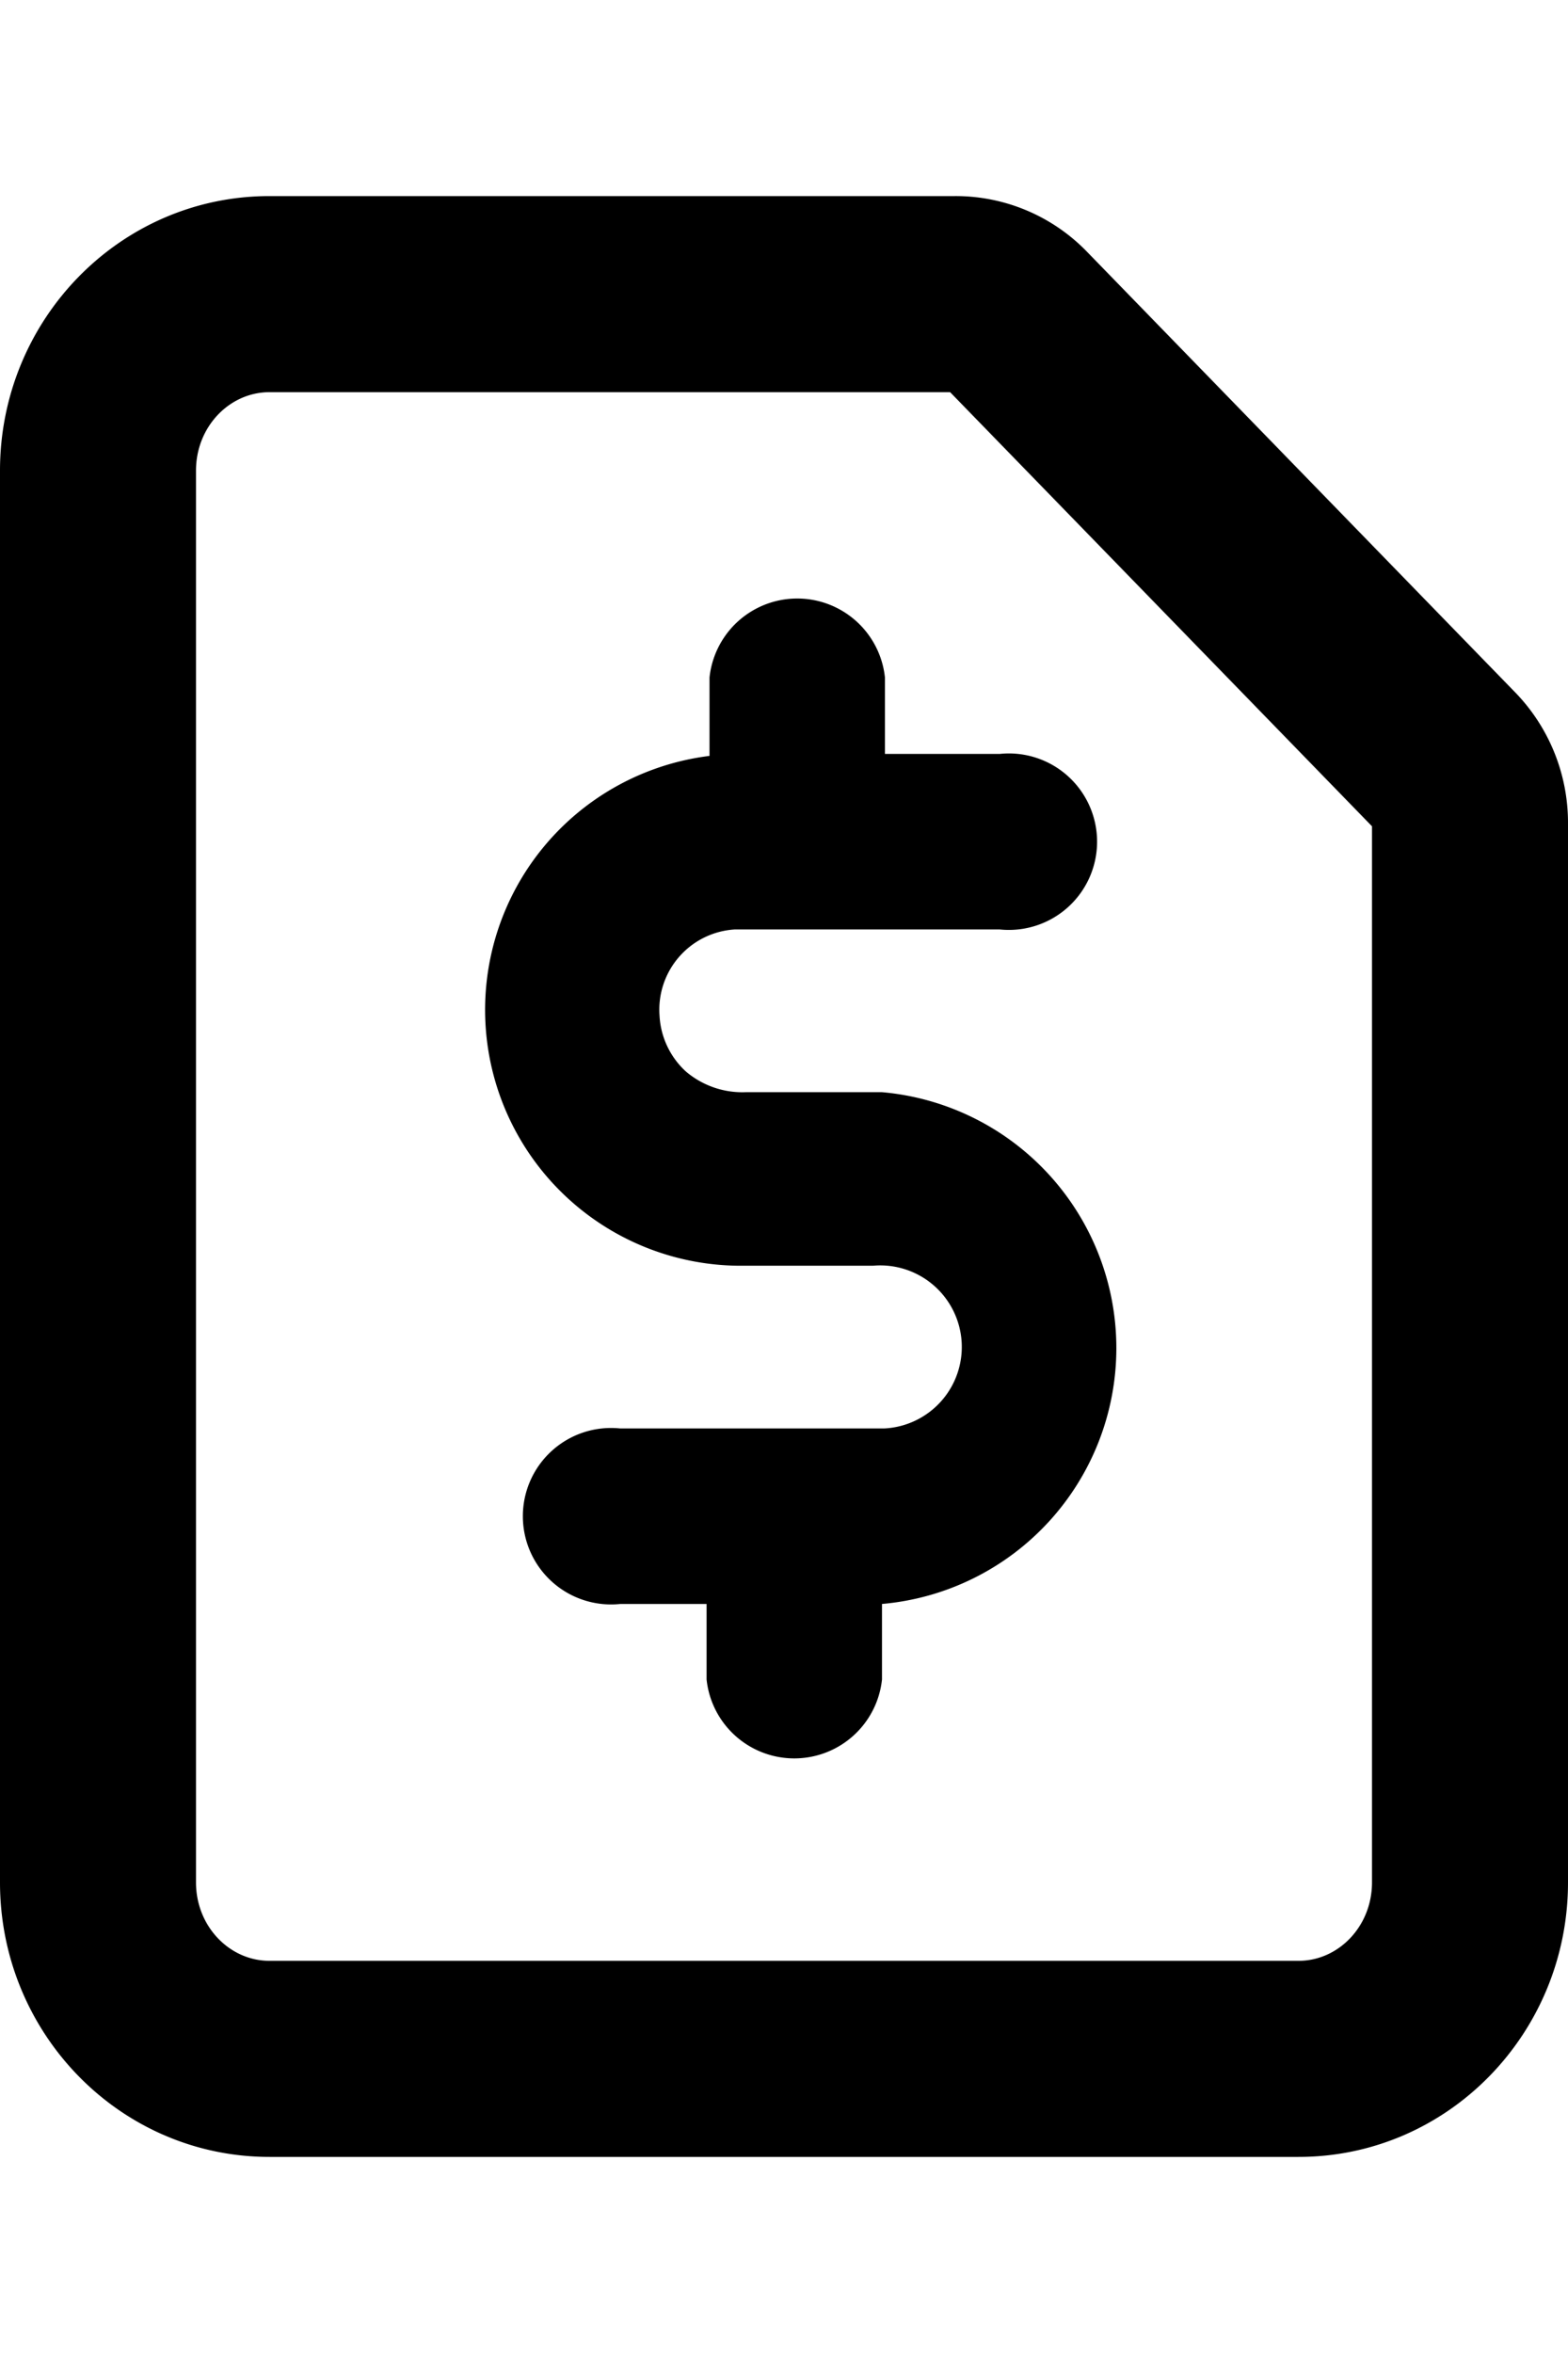
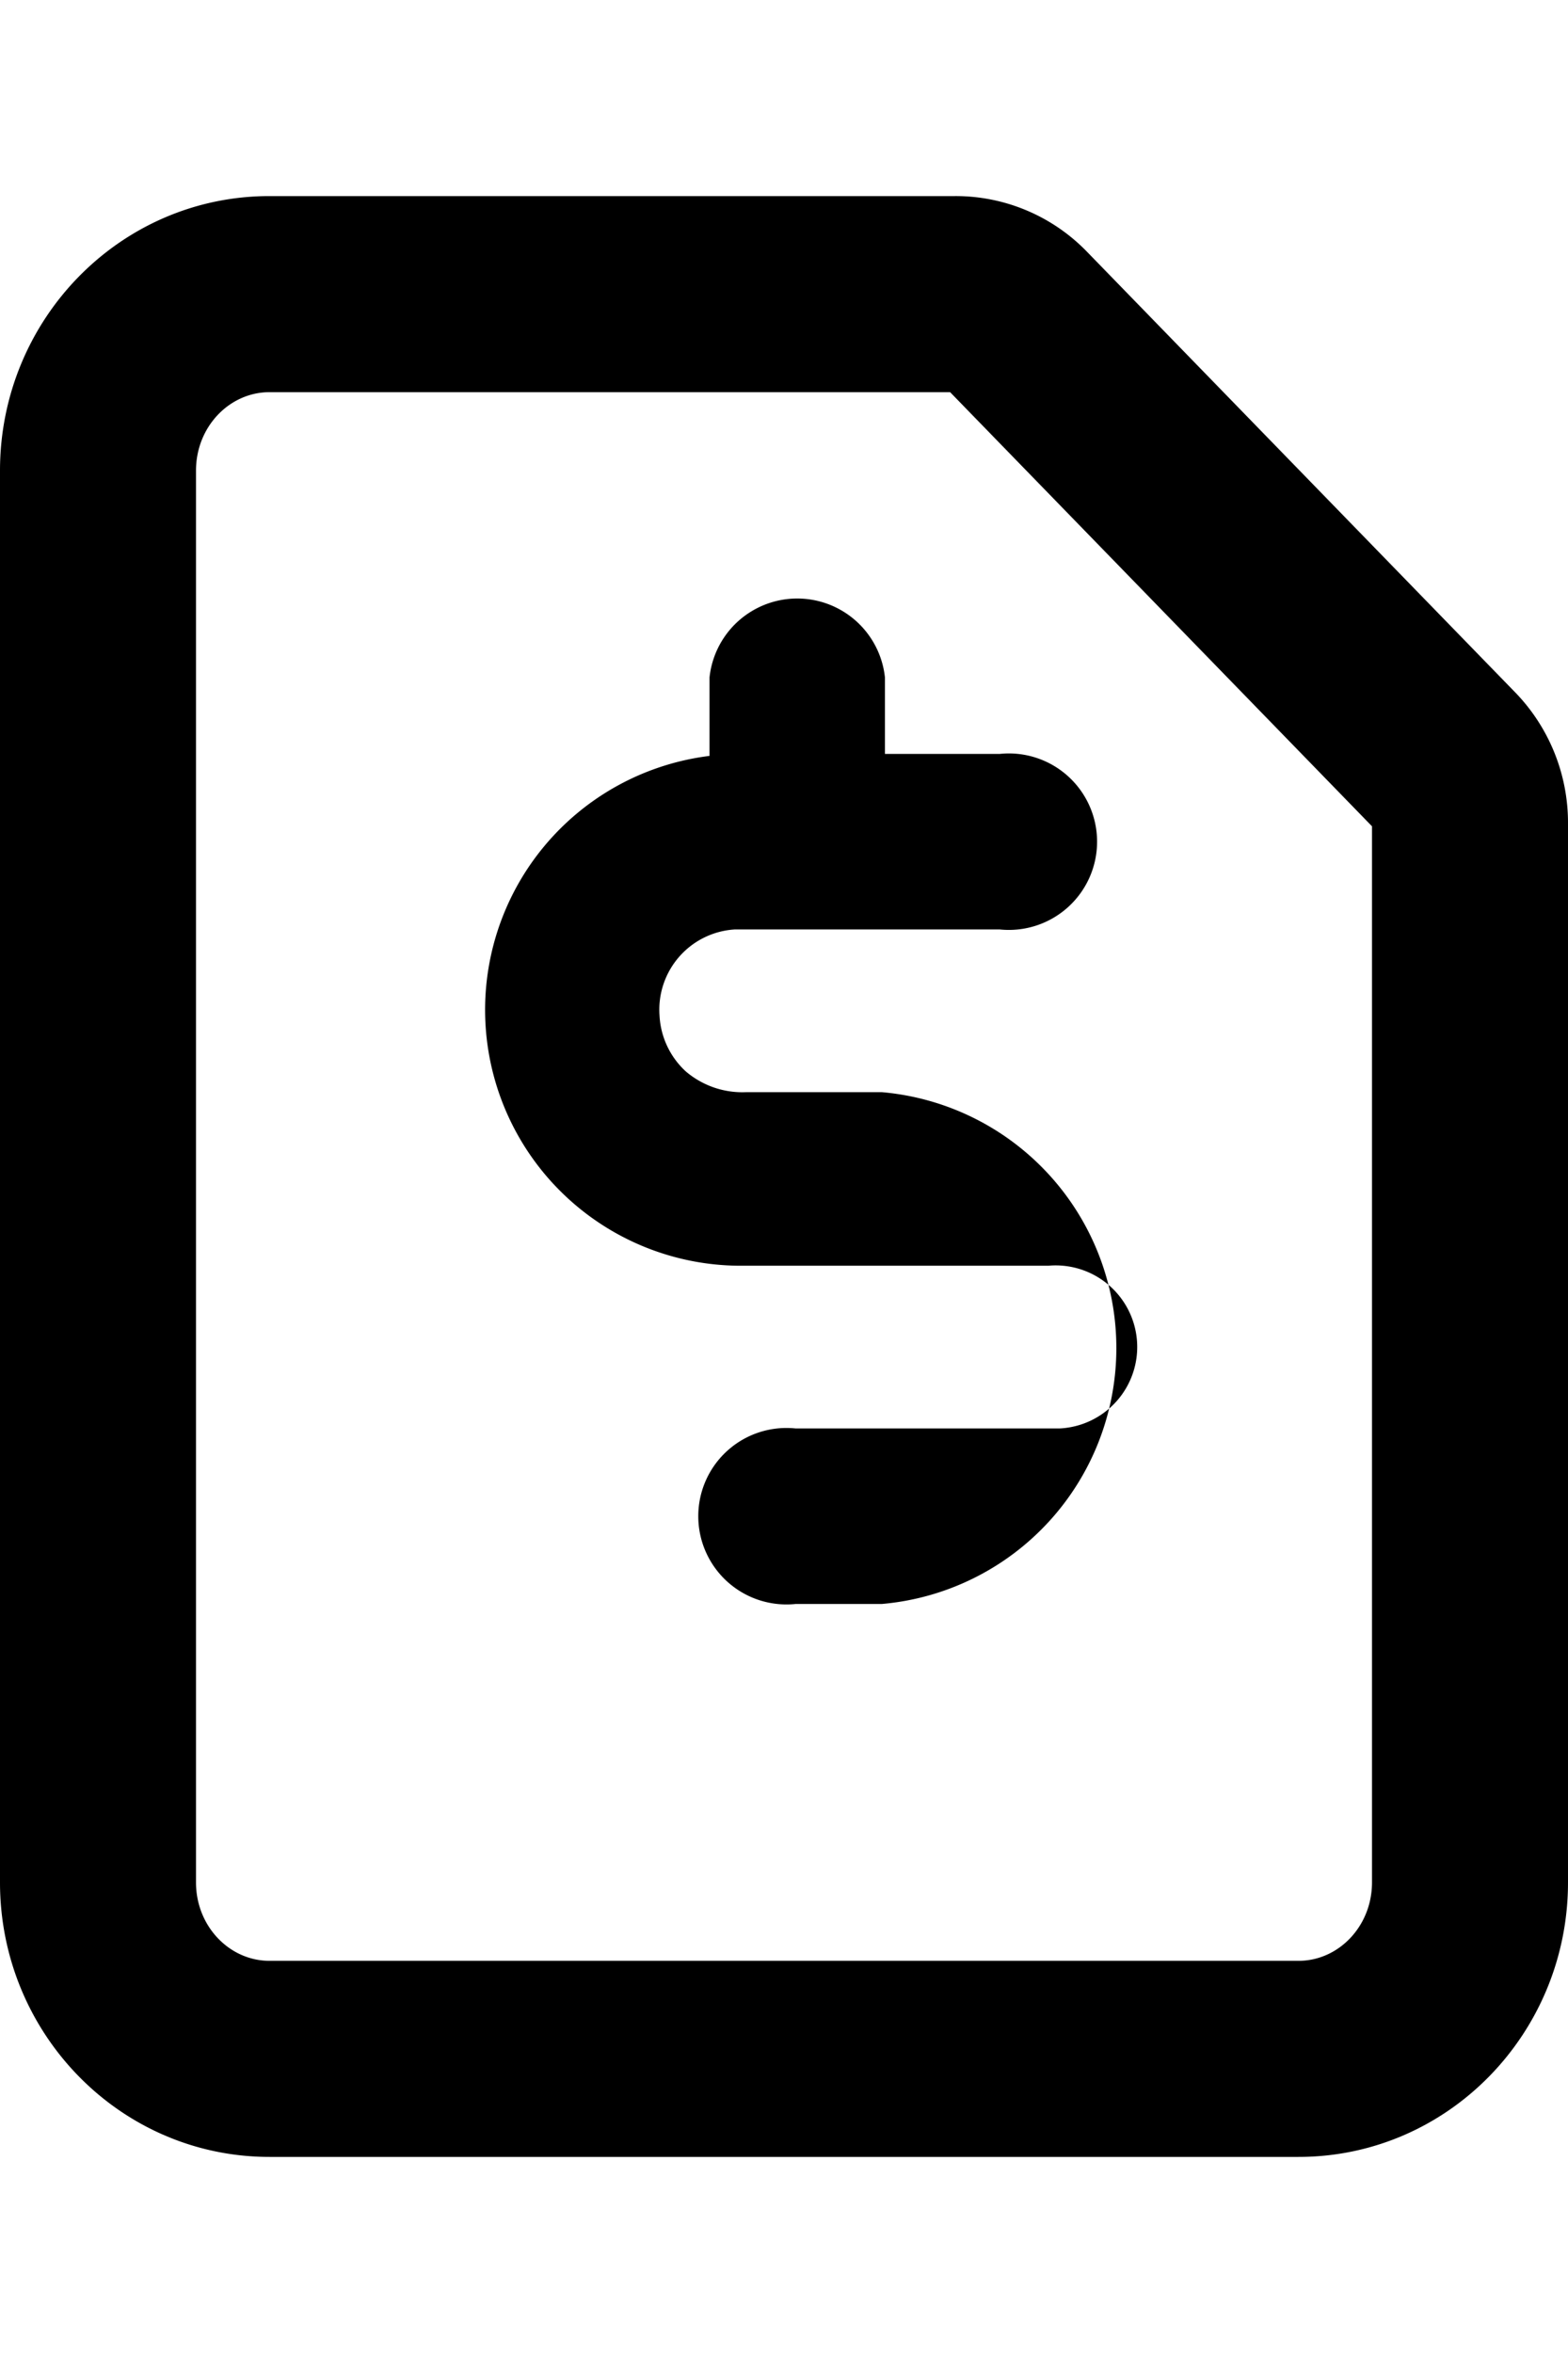
<svg xmlns="http://www.w3.org/2000/svg" viewBox="0 -2 16 24" fill="currentColor">
-   <path d="M15.463 5.064l-4.375-4.5A1.865 1.865 0 009.744 0H2.75C1.225 0 0 1.26 0 2.8v14.4C0 18.74 1.225 20 2.75 20h10.5c1.525 0 2.75-1.26 2.75-2.8V6.4a1.91 1.91 0 00-.534-1.333l-.003-.003zM14 17.2c0 .448-.342.8-.75.8H2.75c-.408 0-.75-.352-.75-.8V2.8c0-.448.342-.8.75-.8h6.945L14 6.428V17.2zm-5-2.84v.77a.9.9 0 01-1.79 0v-.77h-.88a.9.9 0 110-1.79h2.69a.832.832 0 10-.11-1.66H7.6a2.61 2.61 0 01-.36-5.2v-.8a.9.9 0 011.79 0v.78h1.17a.9.9 0 110 1.79H7.5a.82.82 0 00-.77.88.83.83 0 00.27.57.89.89 0 00.61.21H9a2.62 2.62 0 010 5.22z" />
+   <path d="M15.463 5.064l-4.375-4.5A1.865 1.865 0 009.744 0H2.75C1.225 0 0 1.26 0 2.8v14.4C0 18.74 1.225 20 2.75 20h10.5c1.525 0 2.75-1.26 2.75-2.8V6.4a1.91 1.91 0 00-.534-1.333l-.003-.003zM14 17.2c0 .448-.342.8-.75.8H2.75c-.408 0-.75-.352-.75-.8V2.8c0-.448.342-.8.75-.8h6.945L14 6.428V17.2zm-5-2.84v.77v-.77h-.88a.9.9 0 110-1.79h2.69a.832.832 0 10-.11-1.66H7.6a2.61 2.61 0 01-.36-5.2v-.8a.9.9 0 011.79 0v.78h1.17a.9.9 0 110 1.79H7.5a.82.82 0 00-.77.88.83.83 0 00.27.57.89.89 0 00.61.21H9a2.62 2.62 0 010 5.22z" />
</svg>